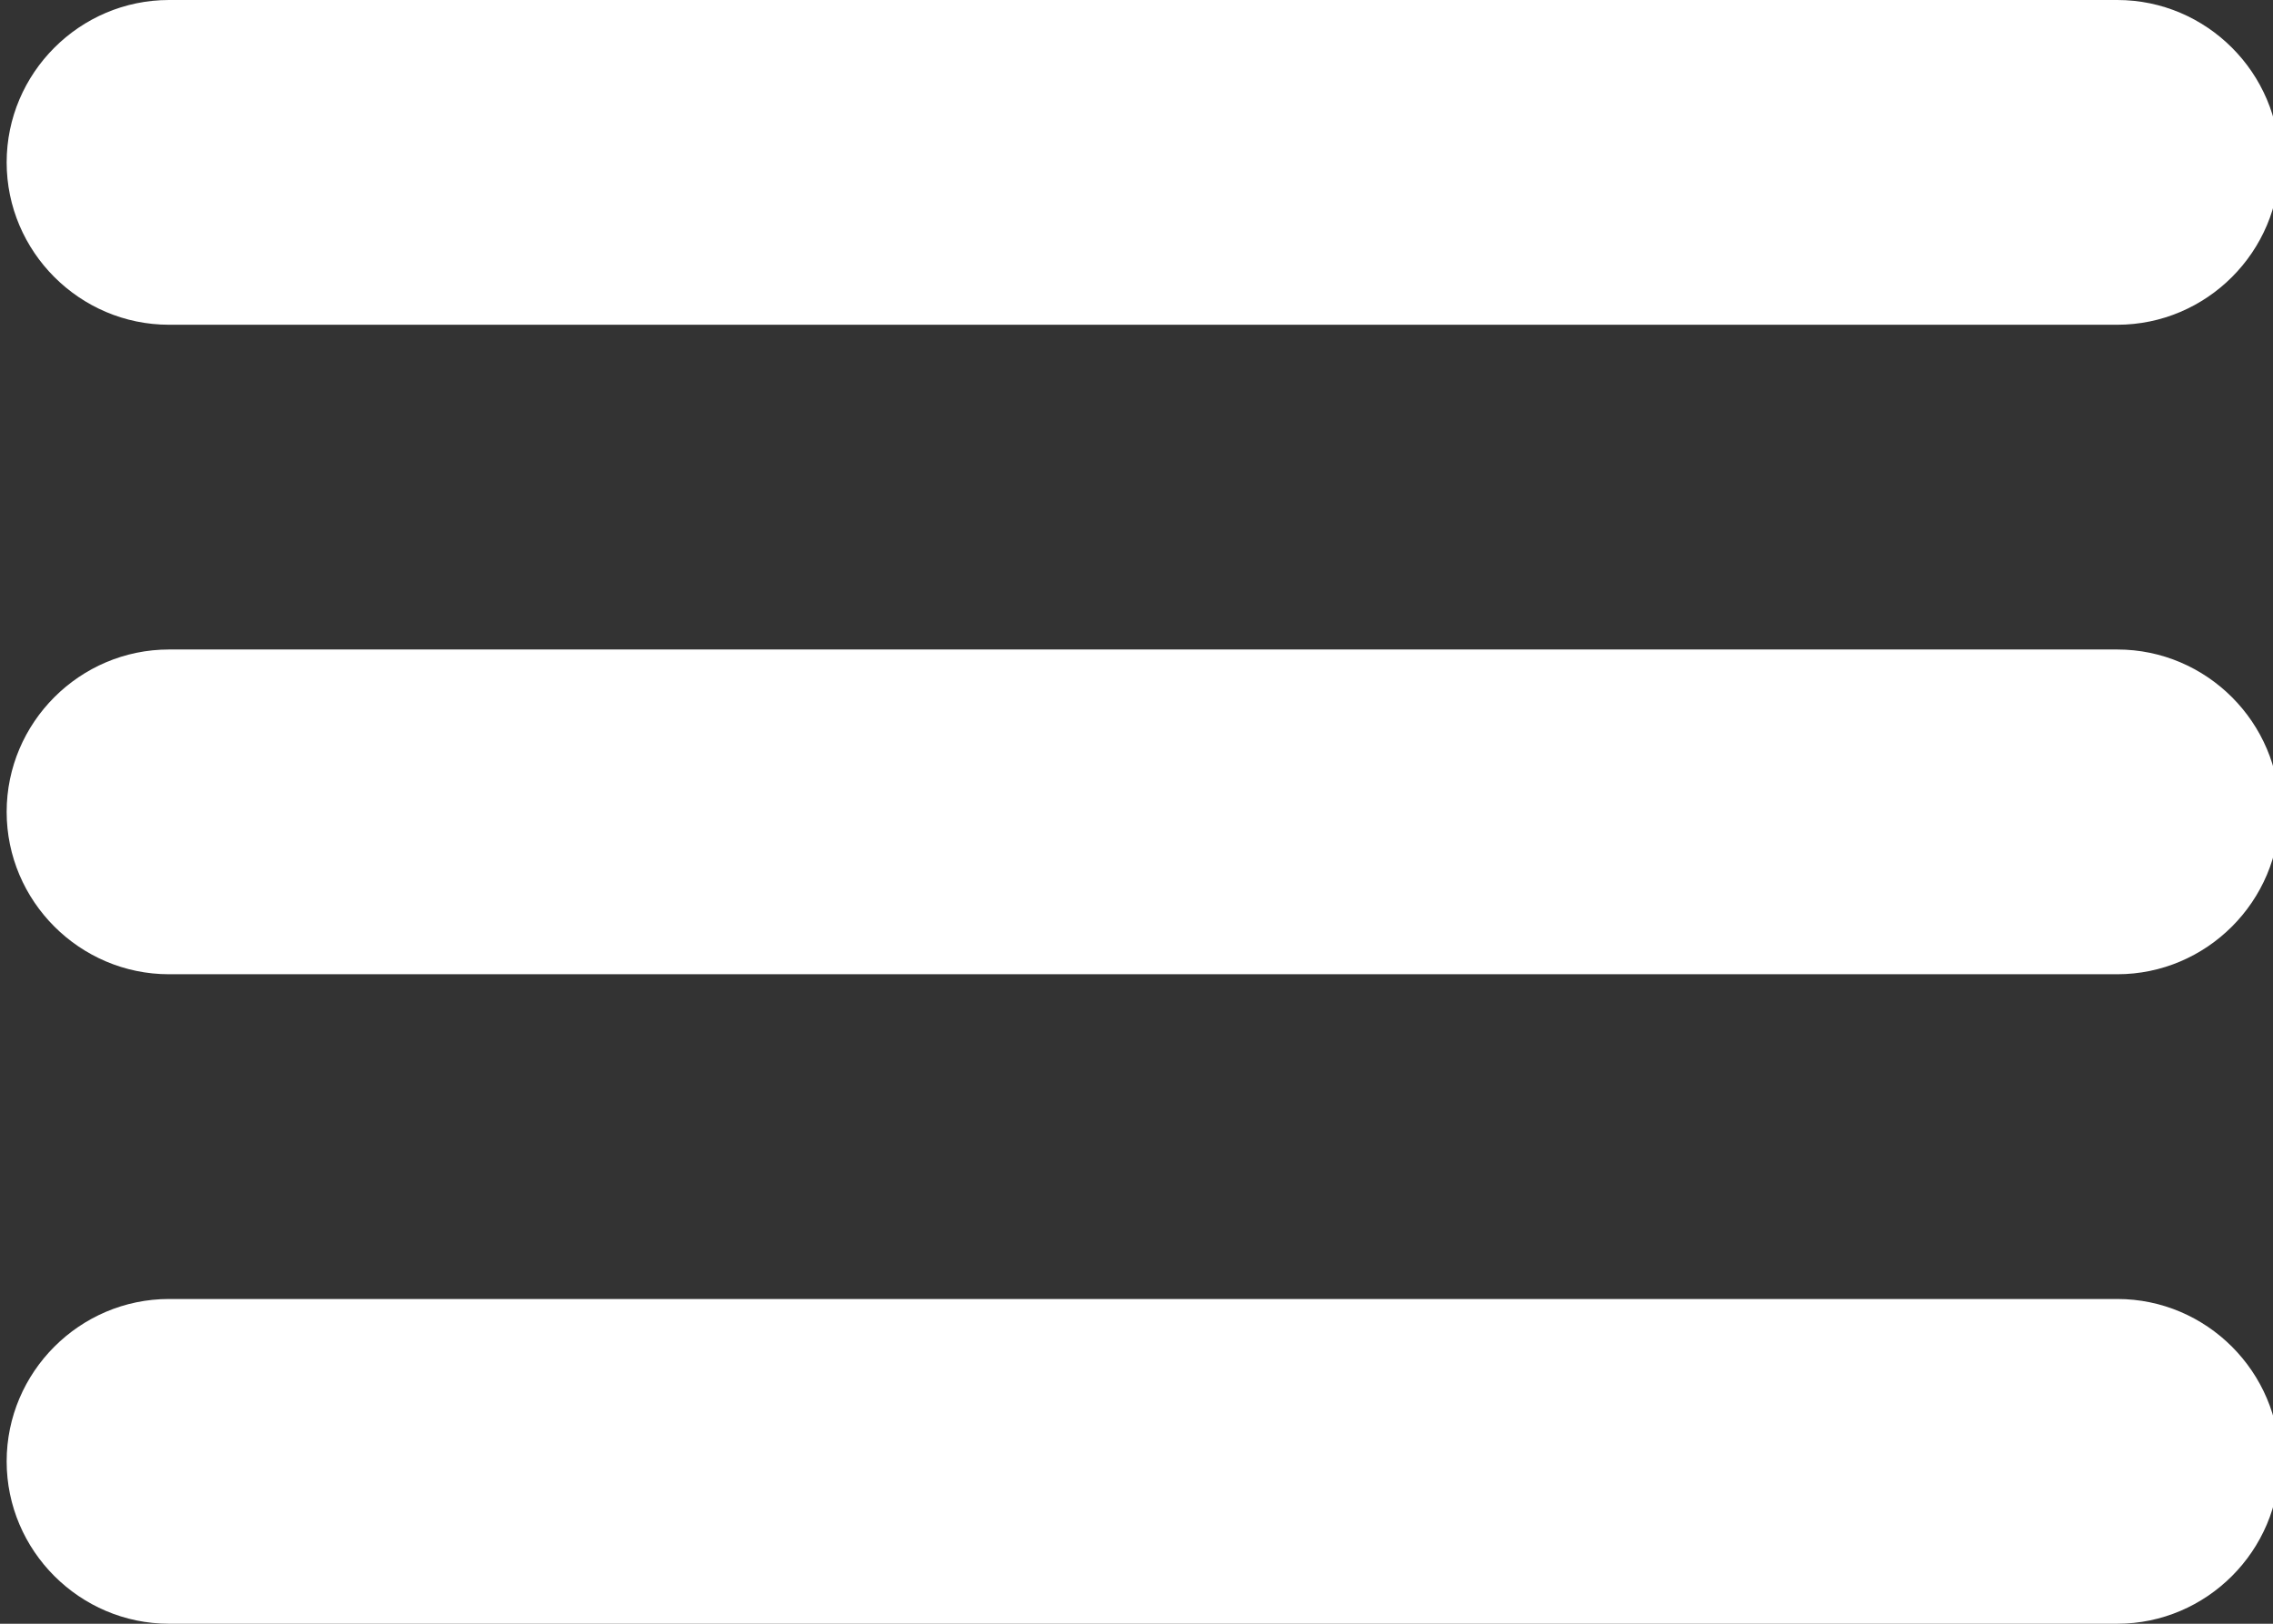
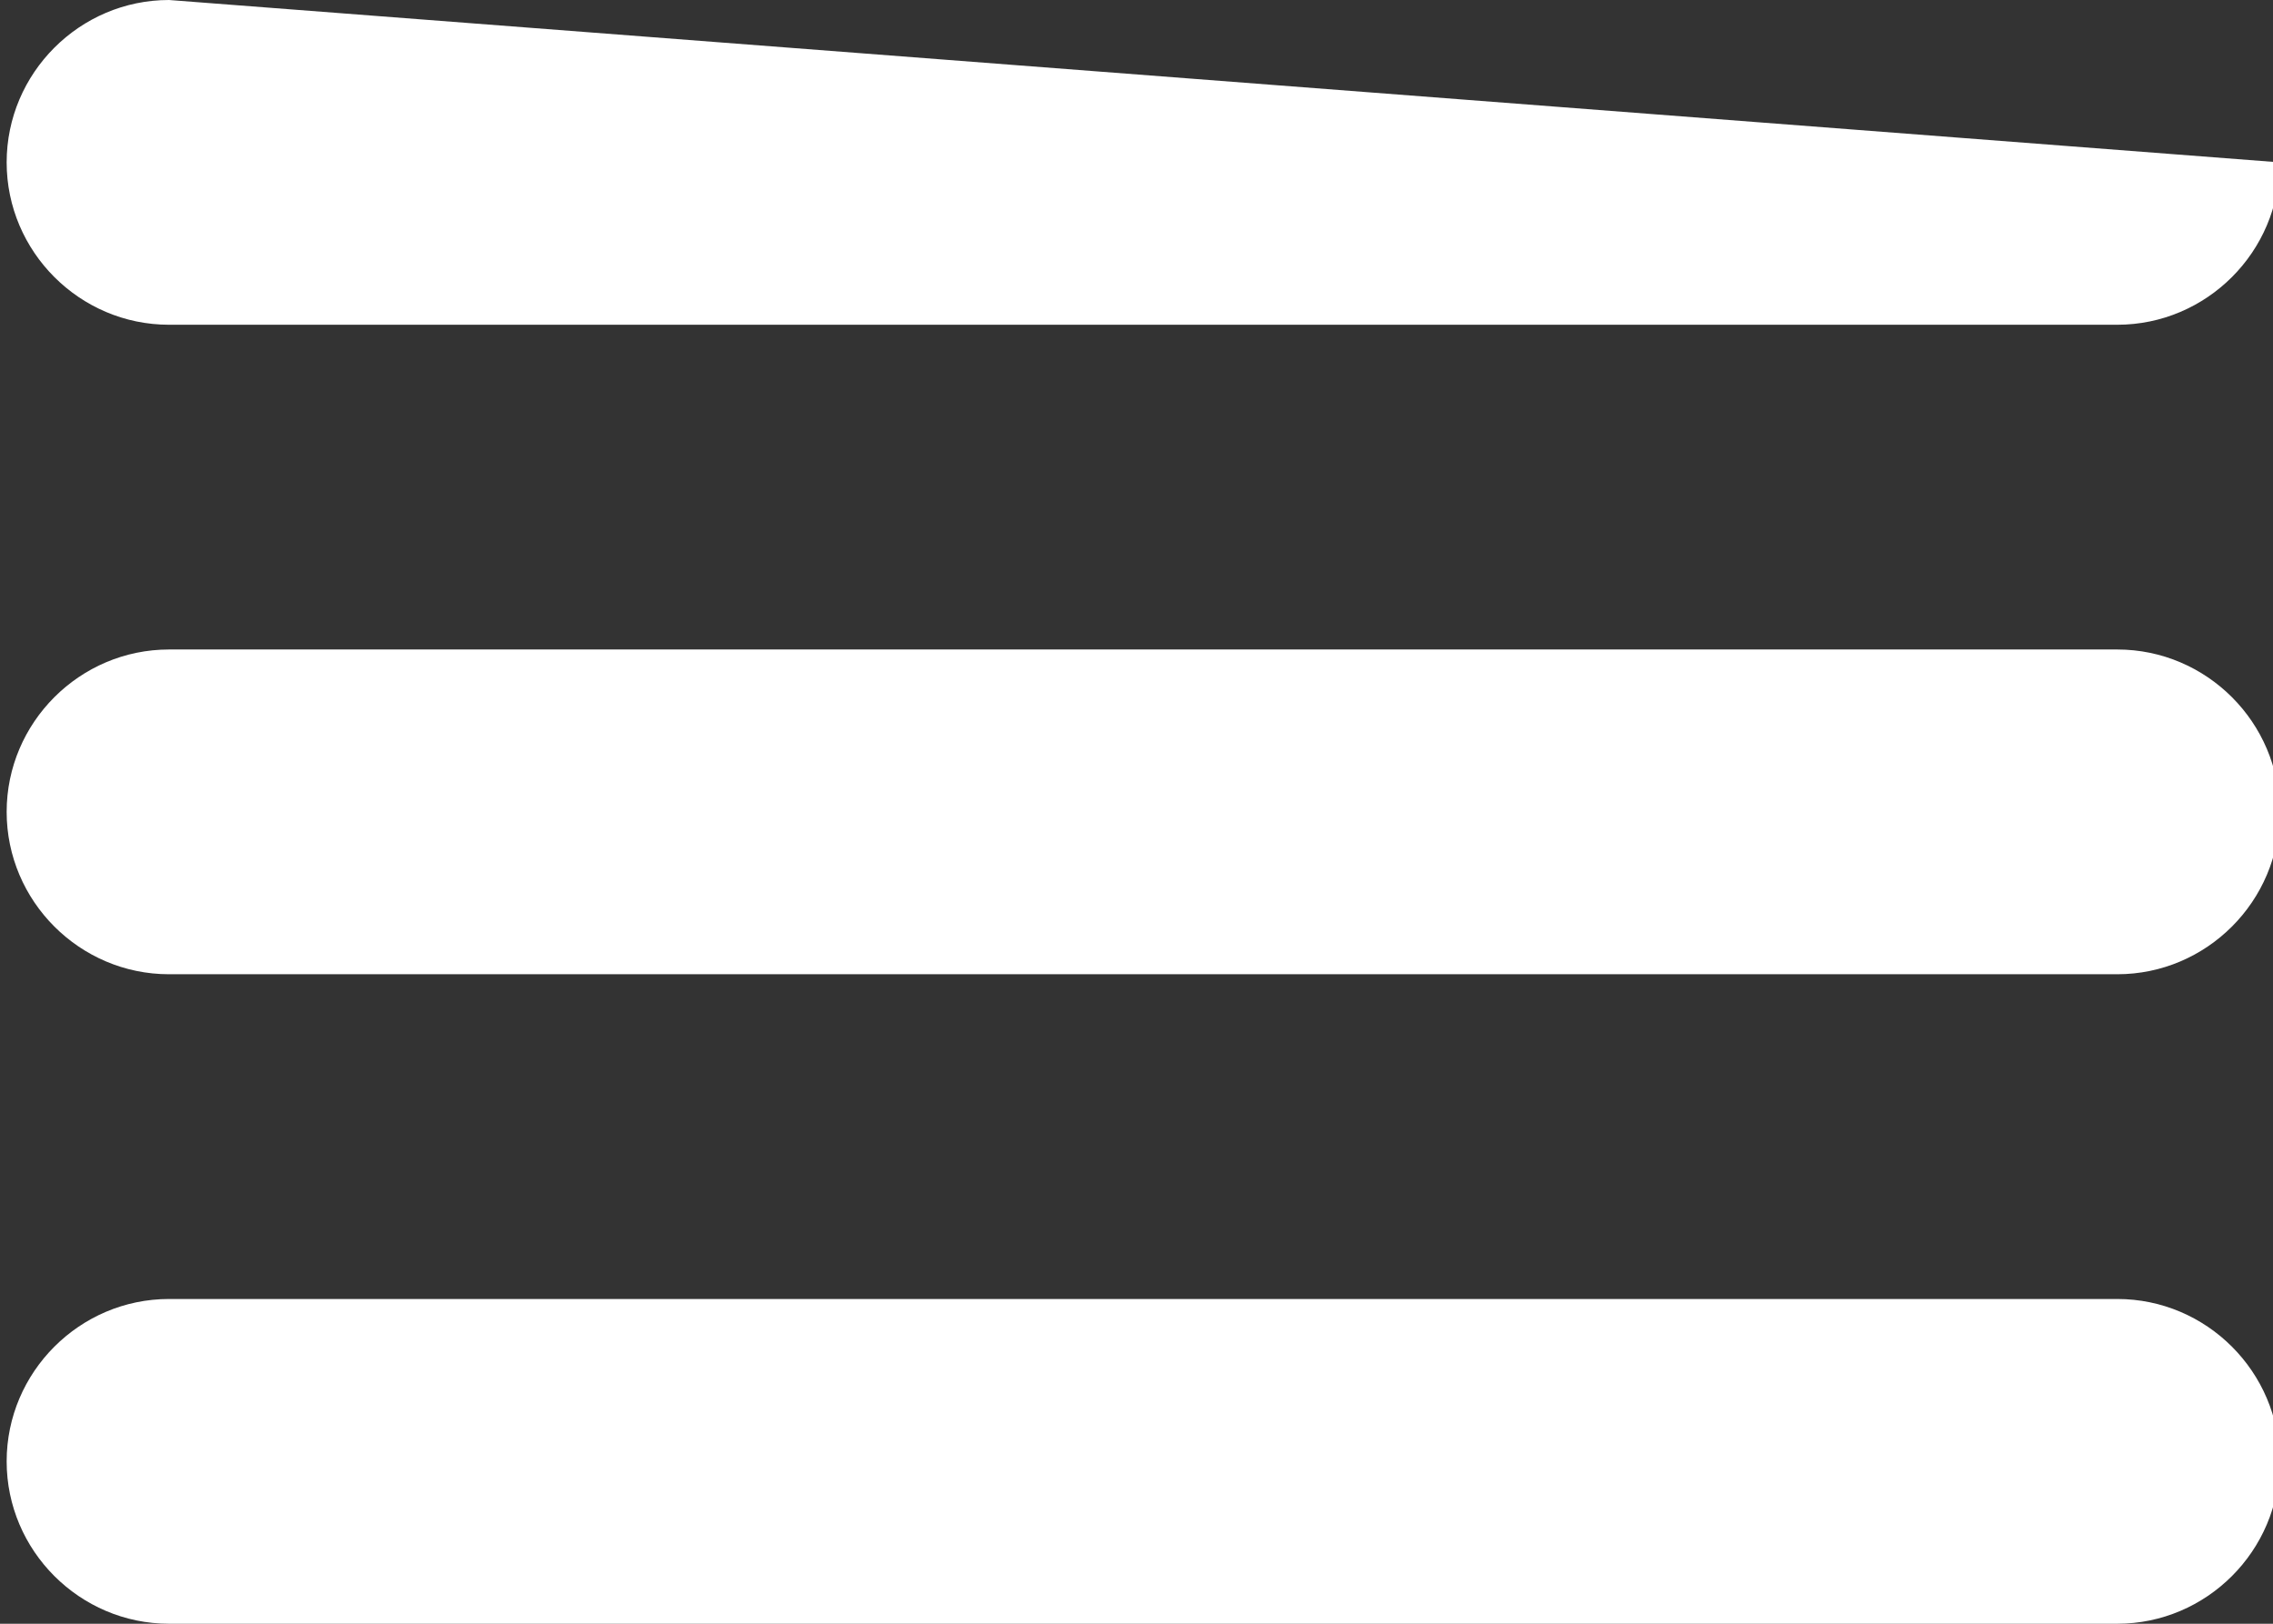
<svg xmlns="http://www.w3.org/2000/svg" version="1.1" id="Layer_1" x="0px" y="0px" viewBox="0 0 28 20" style="enable-background:new 0 0 28 20;">
  <rect x="0" y="0" width="28" height="20" fill="#333333" stroke="none" />
-   <path id="path3" d="M 2.082 4 L 26.082 4 C 27.182 4 28.082 3.1 28.082 2 C 28.082 0.9 27.182 0 26.082 0 L 2.082 0 C 0.982 0 0.082 0.9 0.082 2 C 0.082 3.1 0.982 4 2.082 4 Z M 26.082 8 L 2.082 8 C 0.982 8 0.082 8.9 0.082 10 C 0.082 11.1 0.982 12 2.082 12 L 26.082 12 C 27.182 12 28.082 11.1 28.082 10 C 28.082 8.9 27.182 8 26.082 8 Z M 26.082 16 L 2.082 16 C 0.982 16 0.082 16.9 0.082 18 C 0.082 19.1 0.982 20 2.082 20 L 26.082 20 C 27.182 20 28.082 19.1 28.082 18 C 28.082 16.9 27.182 16 26.082 16 Z" style="fill: rgb(255, 255, 255);" />
+   <path id="path3" d="M 2.082 4 L 26.082 4 C 27.182 4 28.082 3.1 28.082 2 L 2.082 0 C 0.982 0 0.082 0.9 0.082 2 C 0.082 3.1 0.982 4 2.082 4 Z M 26.082 8 L 2.082 8 C 0.982 8 0.082 8.9 0.082 10 C 0.082 11.1 0.982 12 2.082 12 L 26.082 12 C 27.182 12 28.082 11.1 28.082 10 C 28.082 8.9 27.182 8 26.082 8 Z M 26.082 16 L 2.082 16 C 0.982 16 0.082 16.9 0.082 18 C 0.082 19.1 0.982 20 2.082 20 L 26.082 20 C 27.182 20 28.082 19.1 28.082 18 C 28.082 16.9 27.182 16 26.082 16 Z" style="fill: rgb(255, 255, 255);" />
</svg>